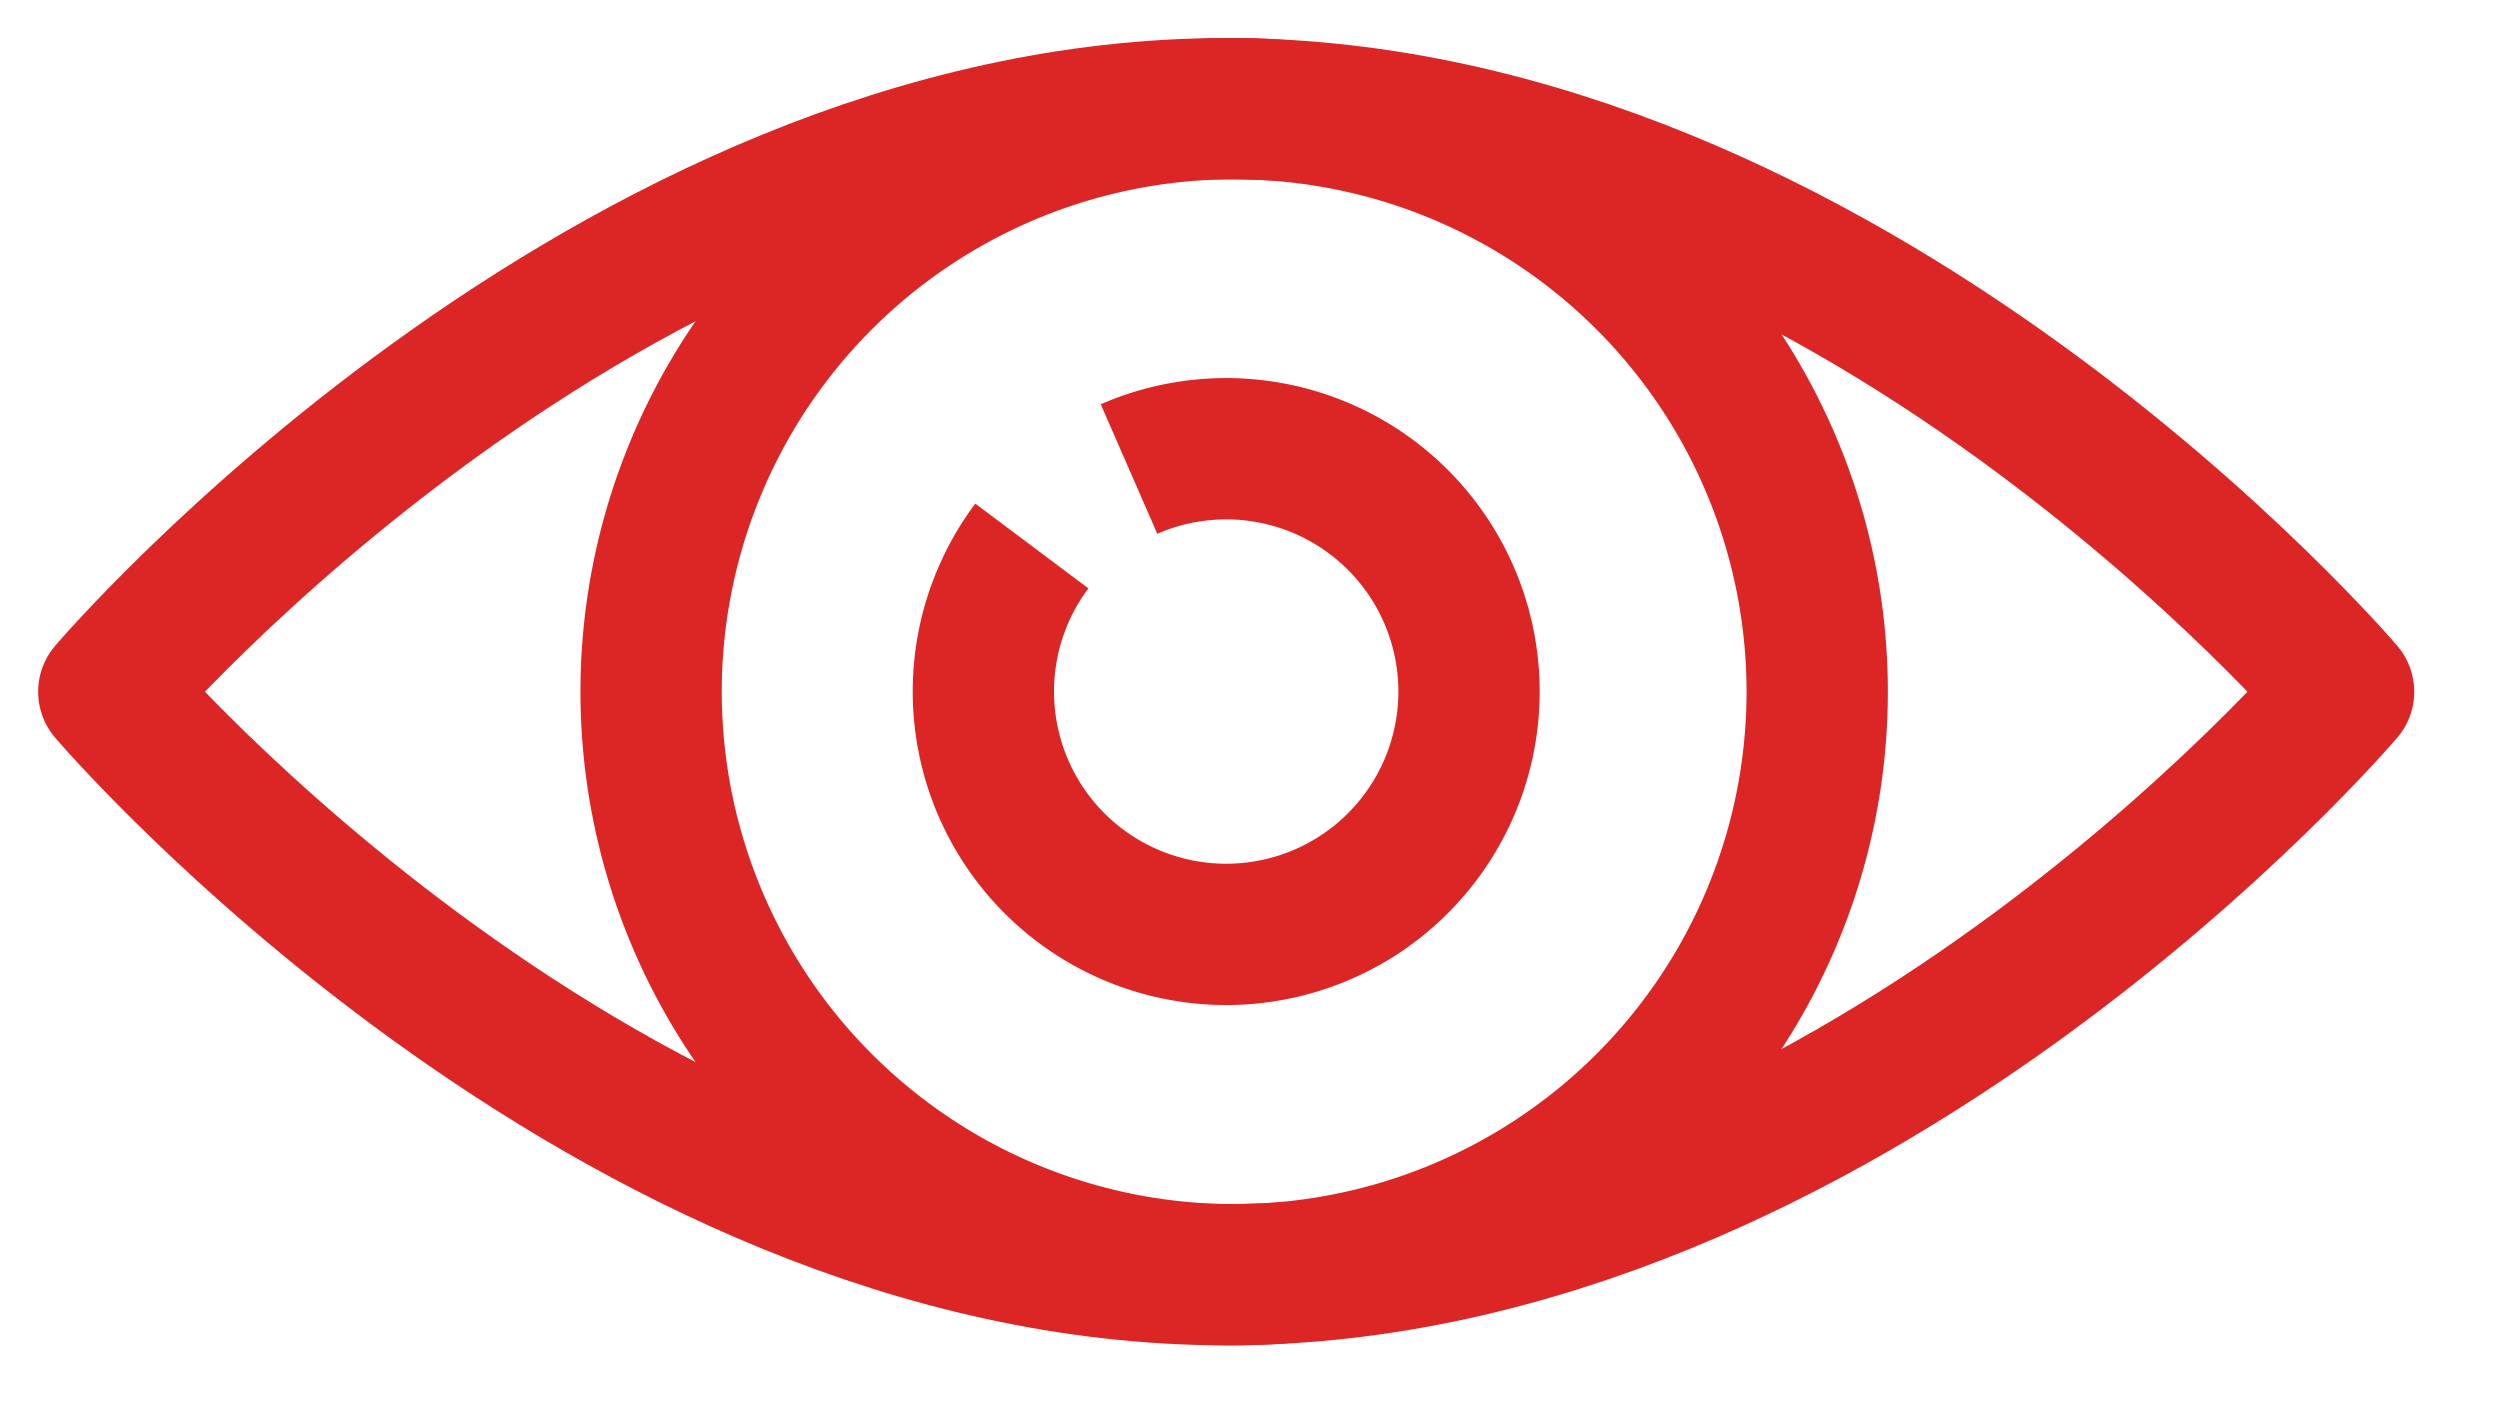
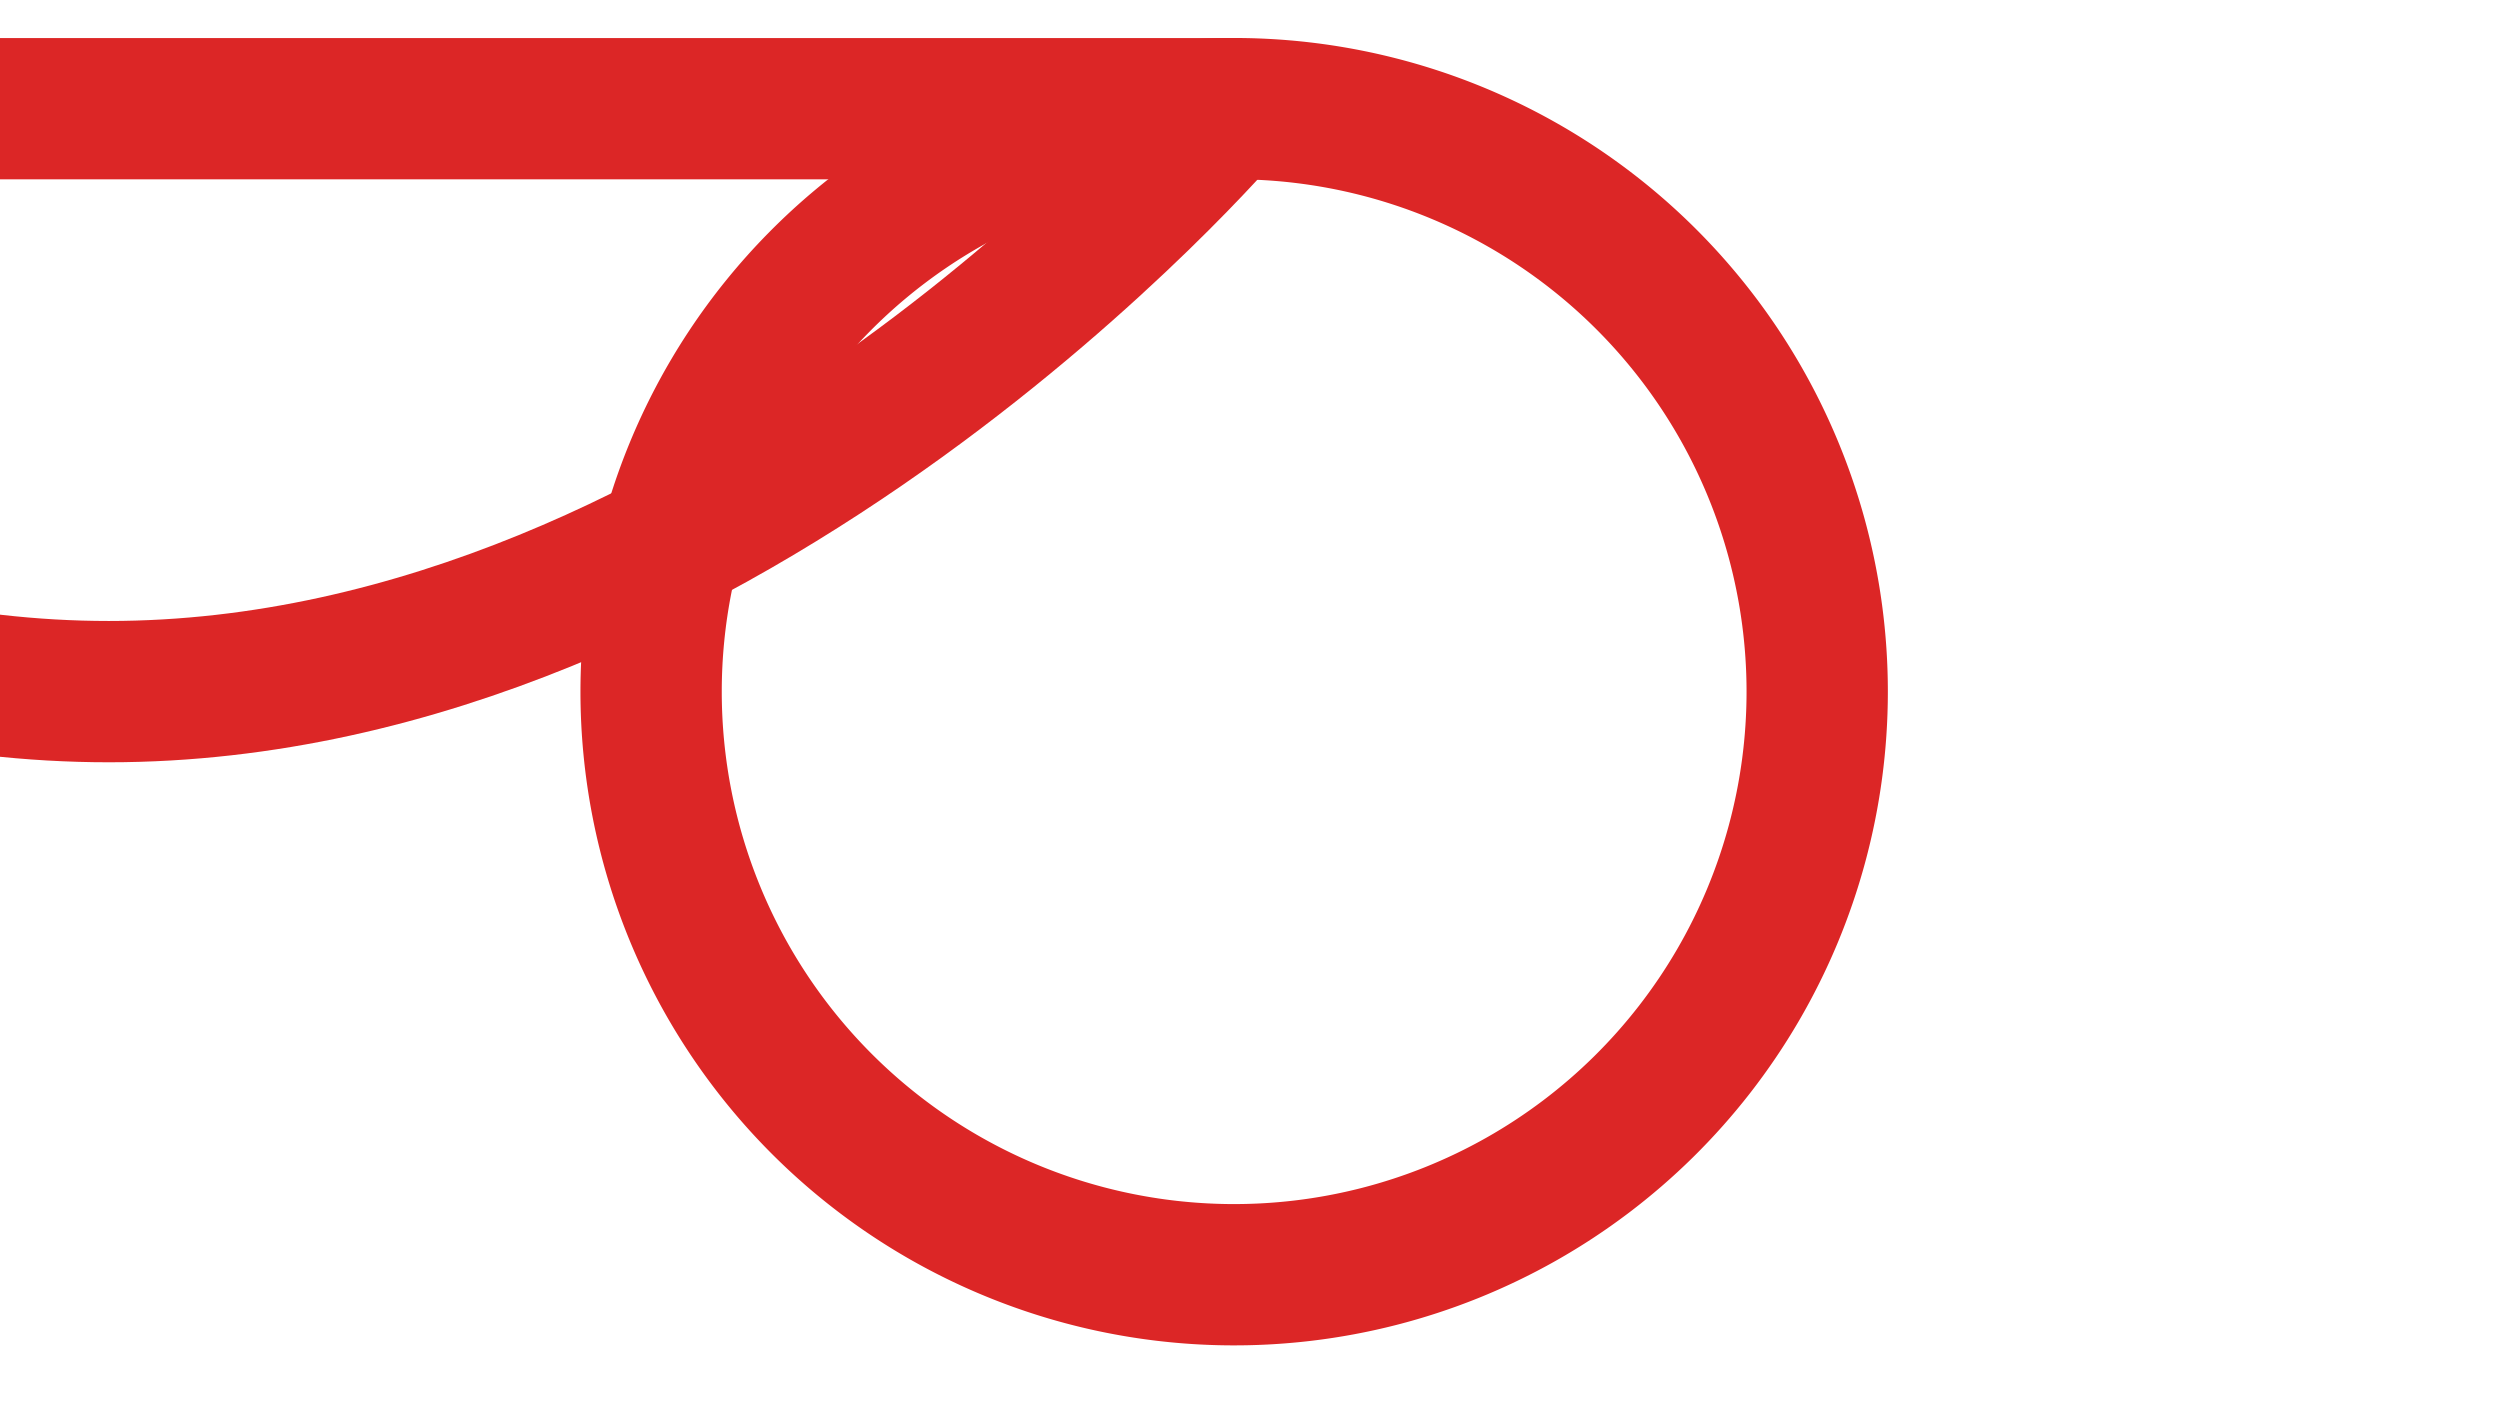
<svg xmlns="http://www.w3.org/2000/svg" width="23" height="13" viewBox="0 0 23 13">
  <g>
    <g>
      <g>
-         <path fill="none" stroke="#dc2626" stroke-miterlimit="20" stroke-width="1.3" d="M10.387 4.315a2.234 2.234 0 1 1-.894.708" />
-       </g>
+         </g>
      <g>
        <path fill="none" stroke="#dc2626" stroke-linecap="round" stroke-miterlimit="20" stroke-width="1.3" d="M11.281 1a5.364 5.364 0 1 1 0 10.727 5.364 5.364 0 0 1 0-10.727z" />
      </g>
      <g>
-         <path fill="none" stroke="#dc2626" stroke-linecap="round" stroke-linejoin="round" stroke-miterlimit="20" stroke-width="1.3" d="M11.281 1c5.713 0 10.28 5.364 10.28 5.364v0s-4.567 5.363-10.28 5.363c-5.713 0-10.28-5.363-10.28-5.363v0S5.568 1 11.28 1z" />
+         <path fill="none" stroke="#dc2626" stroke-linecap="round" stroke-linejoin="round" stroke-miterlimit="20" stroke-width="1.3" d="M11.281 1v0s-4.567 5.363-10.28 5.363c-5.713 0-10.28-5.363-10.28-5.363v0S5.568 1 11.28 1z" />
      </g>
    </g>
  </g>
</svg>